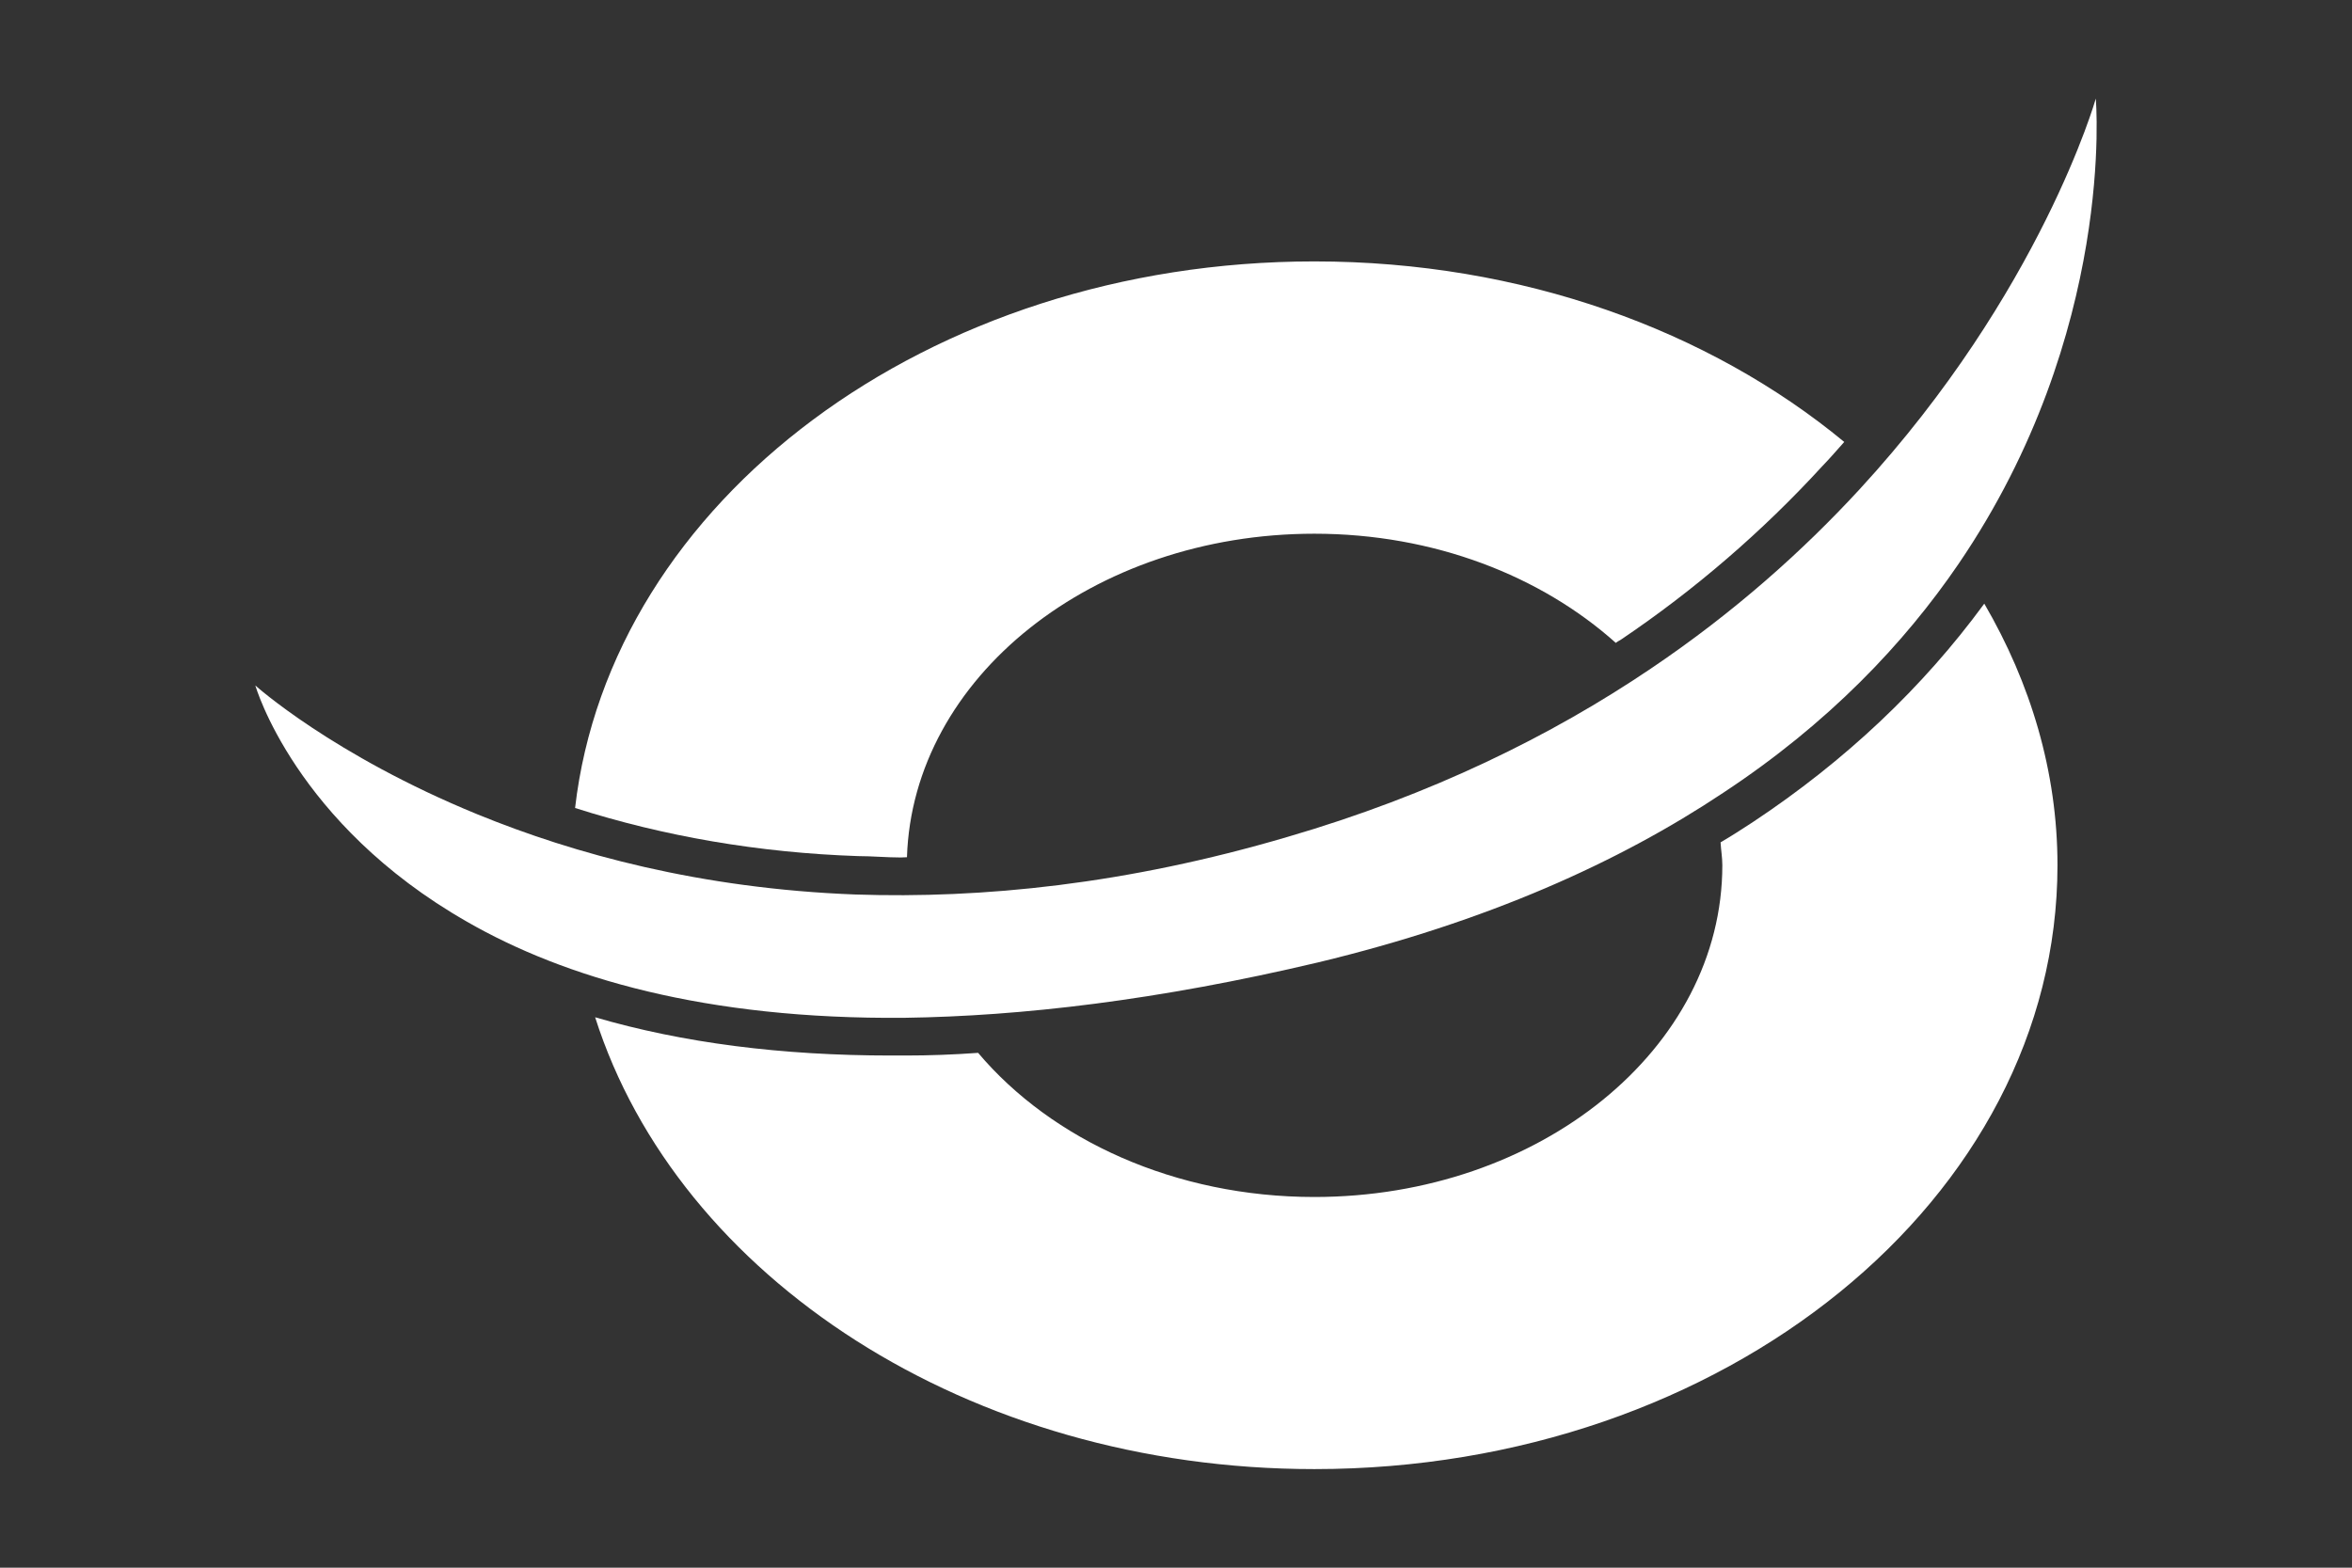
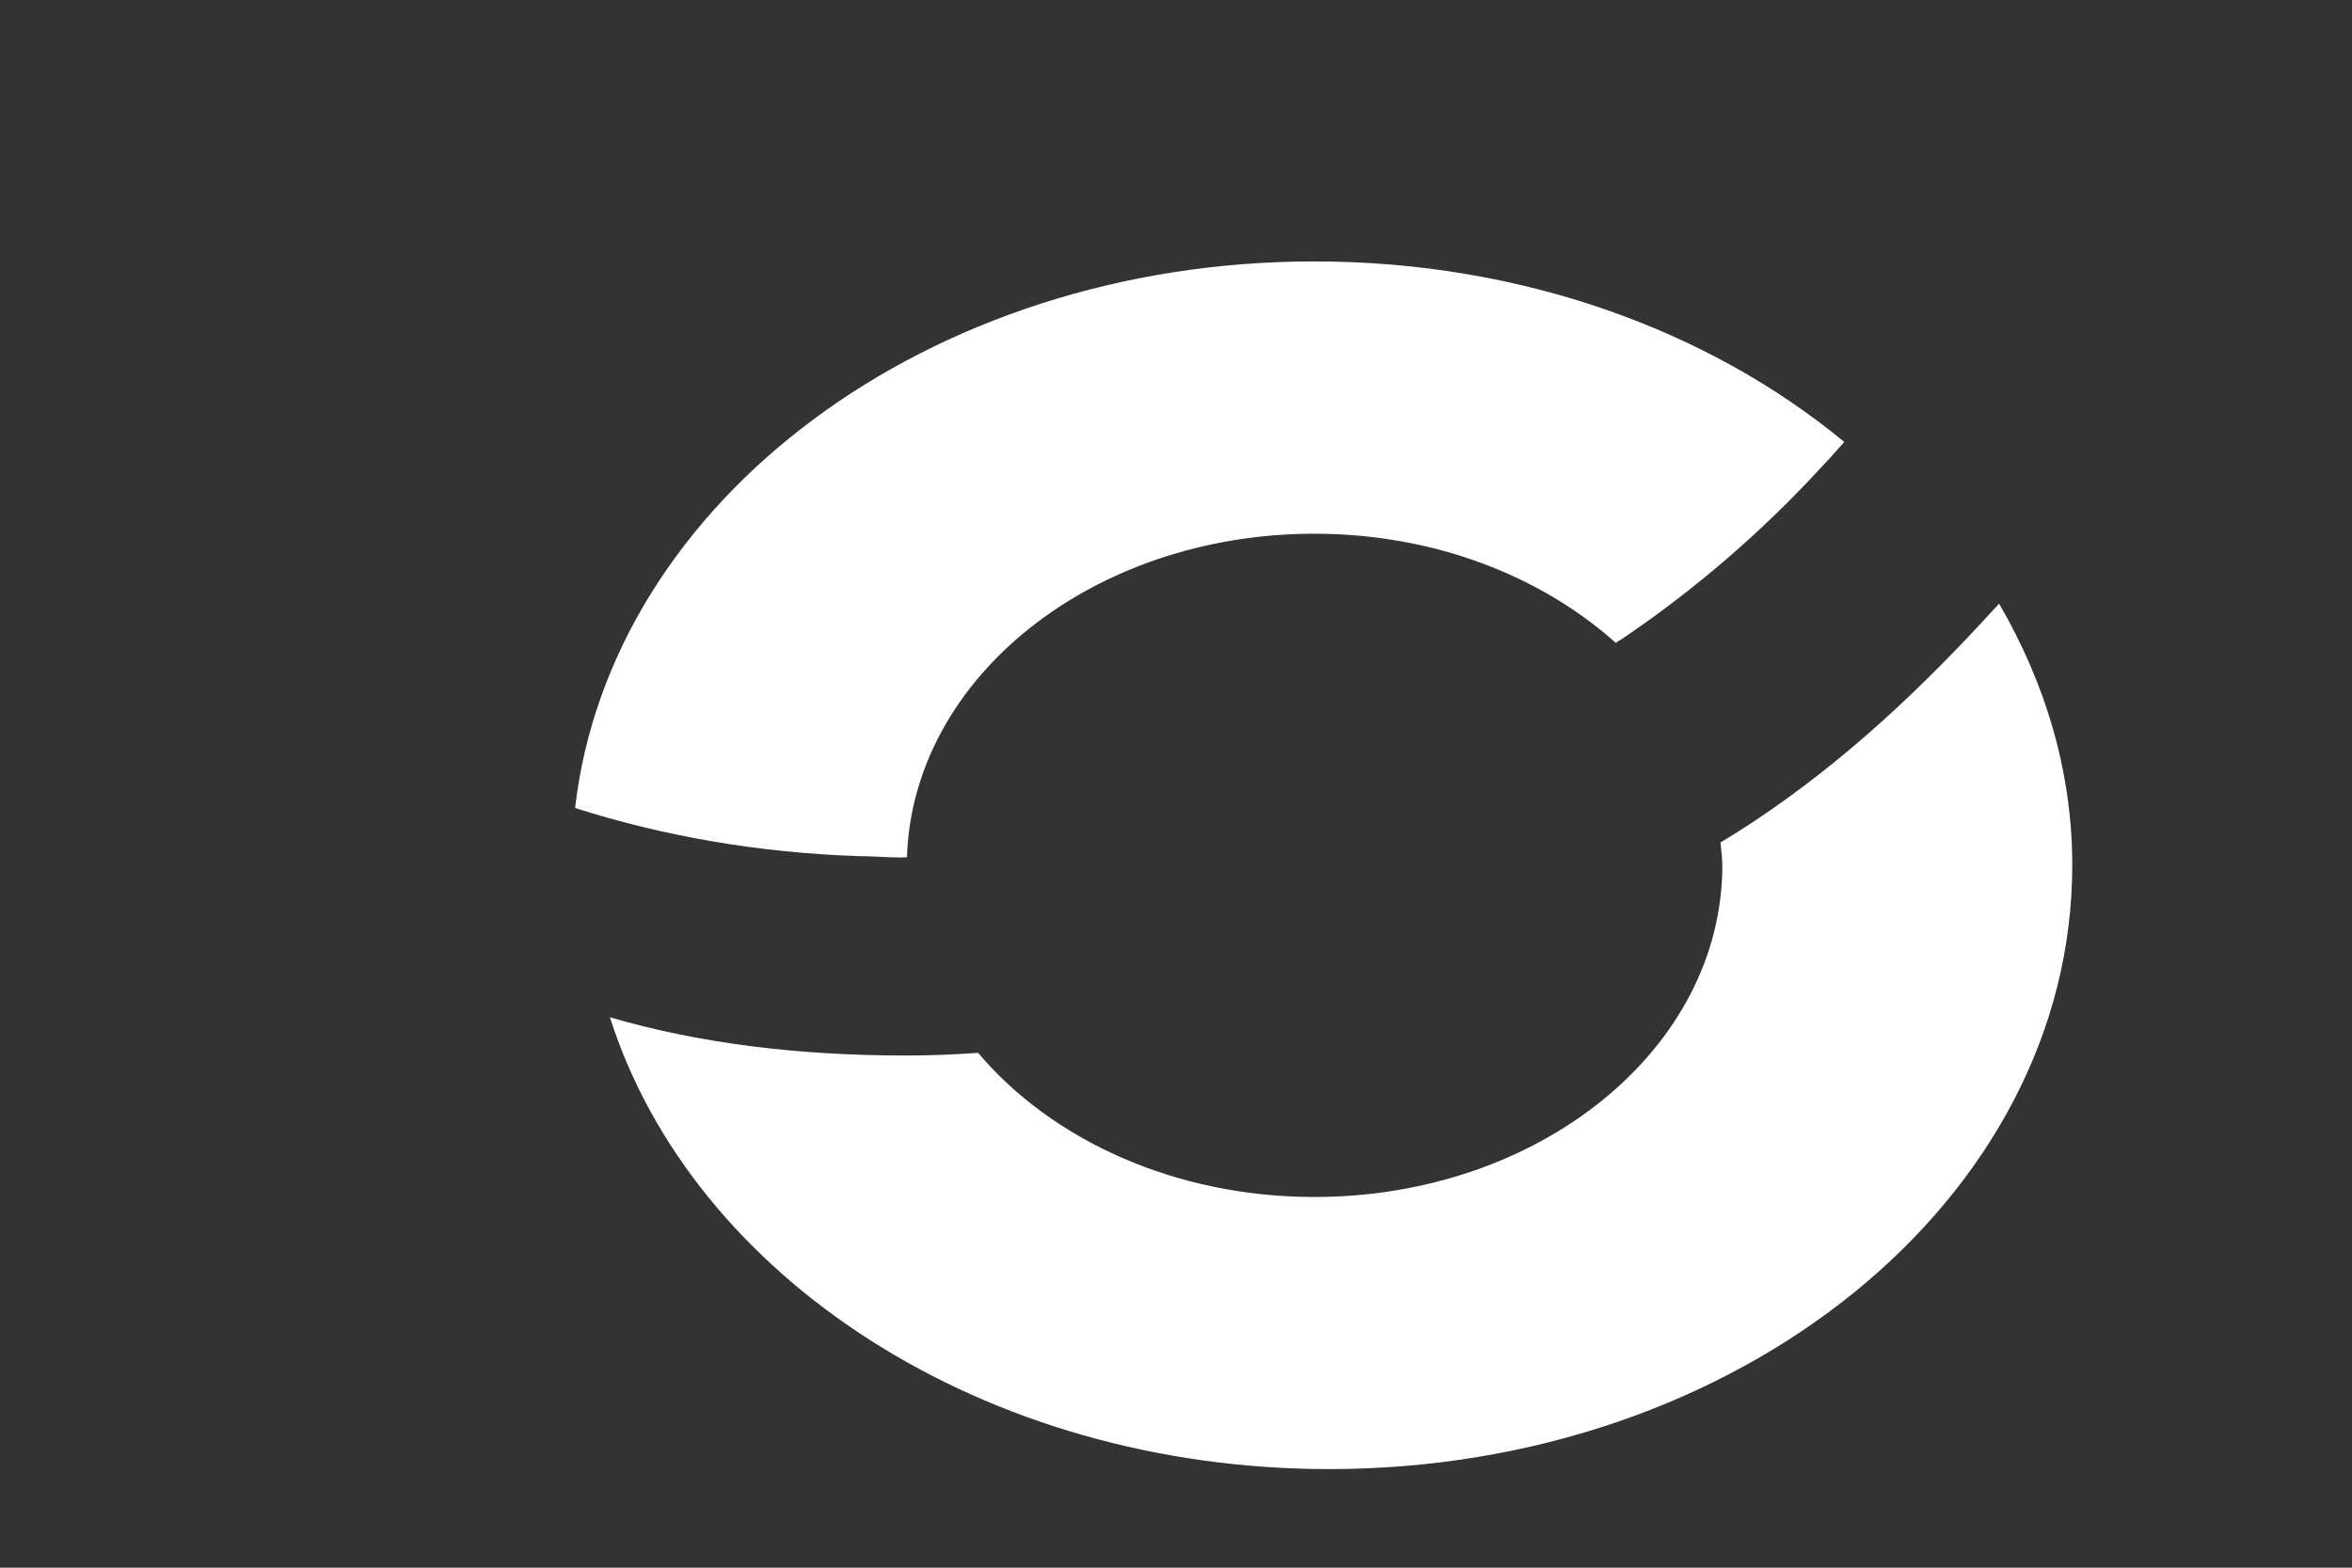
<svg xmlns="http://www.w3.org/2000/svg" id="Layer_1" x="0px" y="0px" width="150px" height="100px" viewBox="0 0 150 100" xml:space="preserve">
  <rect x="0" y="0" width="150" height="100" fill="#333333" stroke="none" />
  <g>
    <path fill="#FFFFFF" d="M54.713,54.609c0.879,0,1.842,0.088,2.729,0.088c0.129,0,0.268-0.016,0.4-0.016 c0.365-11.455,11.855-20.636,25.982-20.636c7.627,0,14.457,2.696,19.225,6.964c0.119-0.1,0.225-0.14,0.326-0.207 c4.707-3.171,9.047-6.921,12.834-11.057c0.494-0.508,0.932-1.023,1.408-1.554c-8.613-7.119-20.568-11.516-33.793-11.516 c-24.645,0-44.891,15.298-47.148,34.865C42.369,53.359,48.438,54.395,54.713,54.609" />
-     <path fill="#FFFFFF" d="M111.773,52.451c-0.68,0.446-1.352,0.876-2.043,1.282c0.027,0.486,0.113,0.964,0.113,1.456 c0,11.715-11.668,21.165-26.02,21.165c-8.865,0-16.742-3.625-21.443-9.194c-1.58,0.115-3.139,0.17-4.623,0.17h-0.943 c-6.961,0-13.26-0.802-18.859-2.44c5.279,16.582,23.828,28.821,45.869,28.821c26.148,0,47.393-17.249,47.393-38.521 c0-5.97-1.719-11.626-4.668-16.685C122.637,43.846,117.699,48.524,111.773,52.451" />
-     <path fill="#FFFFFF" d="M133.66,6.289c0,0-3.49,12.341-15.061,24.919c-3.611,3.921-8,7.856-13.311,11.438 c-6.346,4.287-14.008,8.068-23.197,10.745c-10.262,3.023-19.453,3.939-27.535,3.668c-9.881-0.376-17.93-2.587-24.107-5.114 c-9.23-3.778-14.164-8.219-14.164-8.219s2.518,8.8,13.502,15.072c6.199,3.562,15.191,6.24,27.906,6.126 c7.439-0.105,16.145-1.113,26.383-3.537c10.76-2.589,19.197-6.399,25.814-10.81c6.709-4.422,11.545-9.515,15.025-14.618 C134.969,21.194,133.66,6.289,133.66,6.289" />
+     <path fill="#FFFFFF" d="M111.773,52.451c-0.68,0.446-1.352,0.876-2.043,1.282c0.027,0.486,0.113,0.964,0.113,1.456 c0,11.715-11.668,21.165-26.02,21.165c-8.865,0-16.742-3.625-21.443-9.194c-1.58,0.115-3.139,0.17-4.623,0.17c-6.961,0-13.26-0.802-18.859-2.44c5.279,16.582,23.828,28.821,45.869,28.821c26.148,0,47.393-17.249,47.393-38.521 c0-5.97-1.719-11.626-4.668-16.685C122.637,43.846,117.699,48.524,111.773,52.451" />
  </g>
</svg>